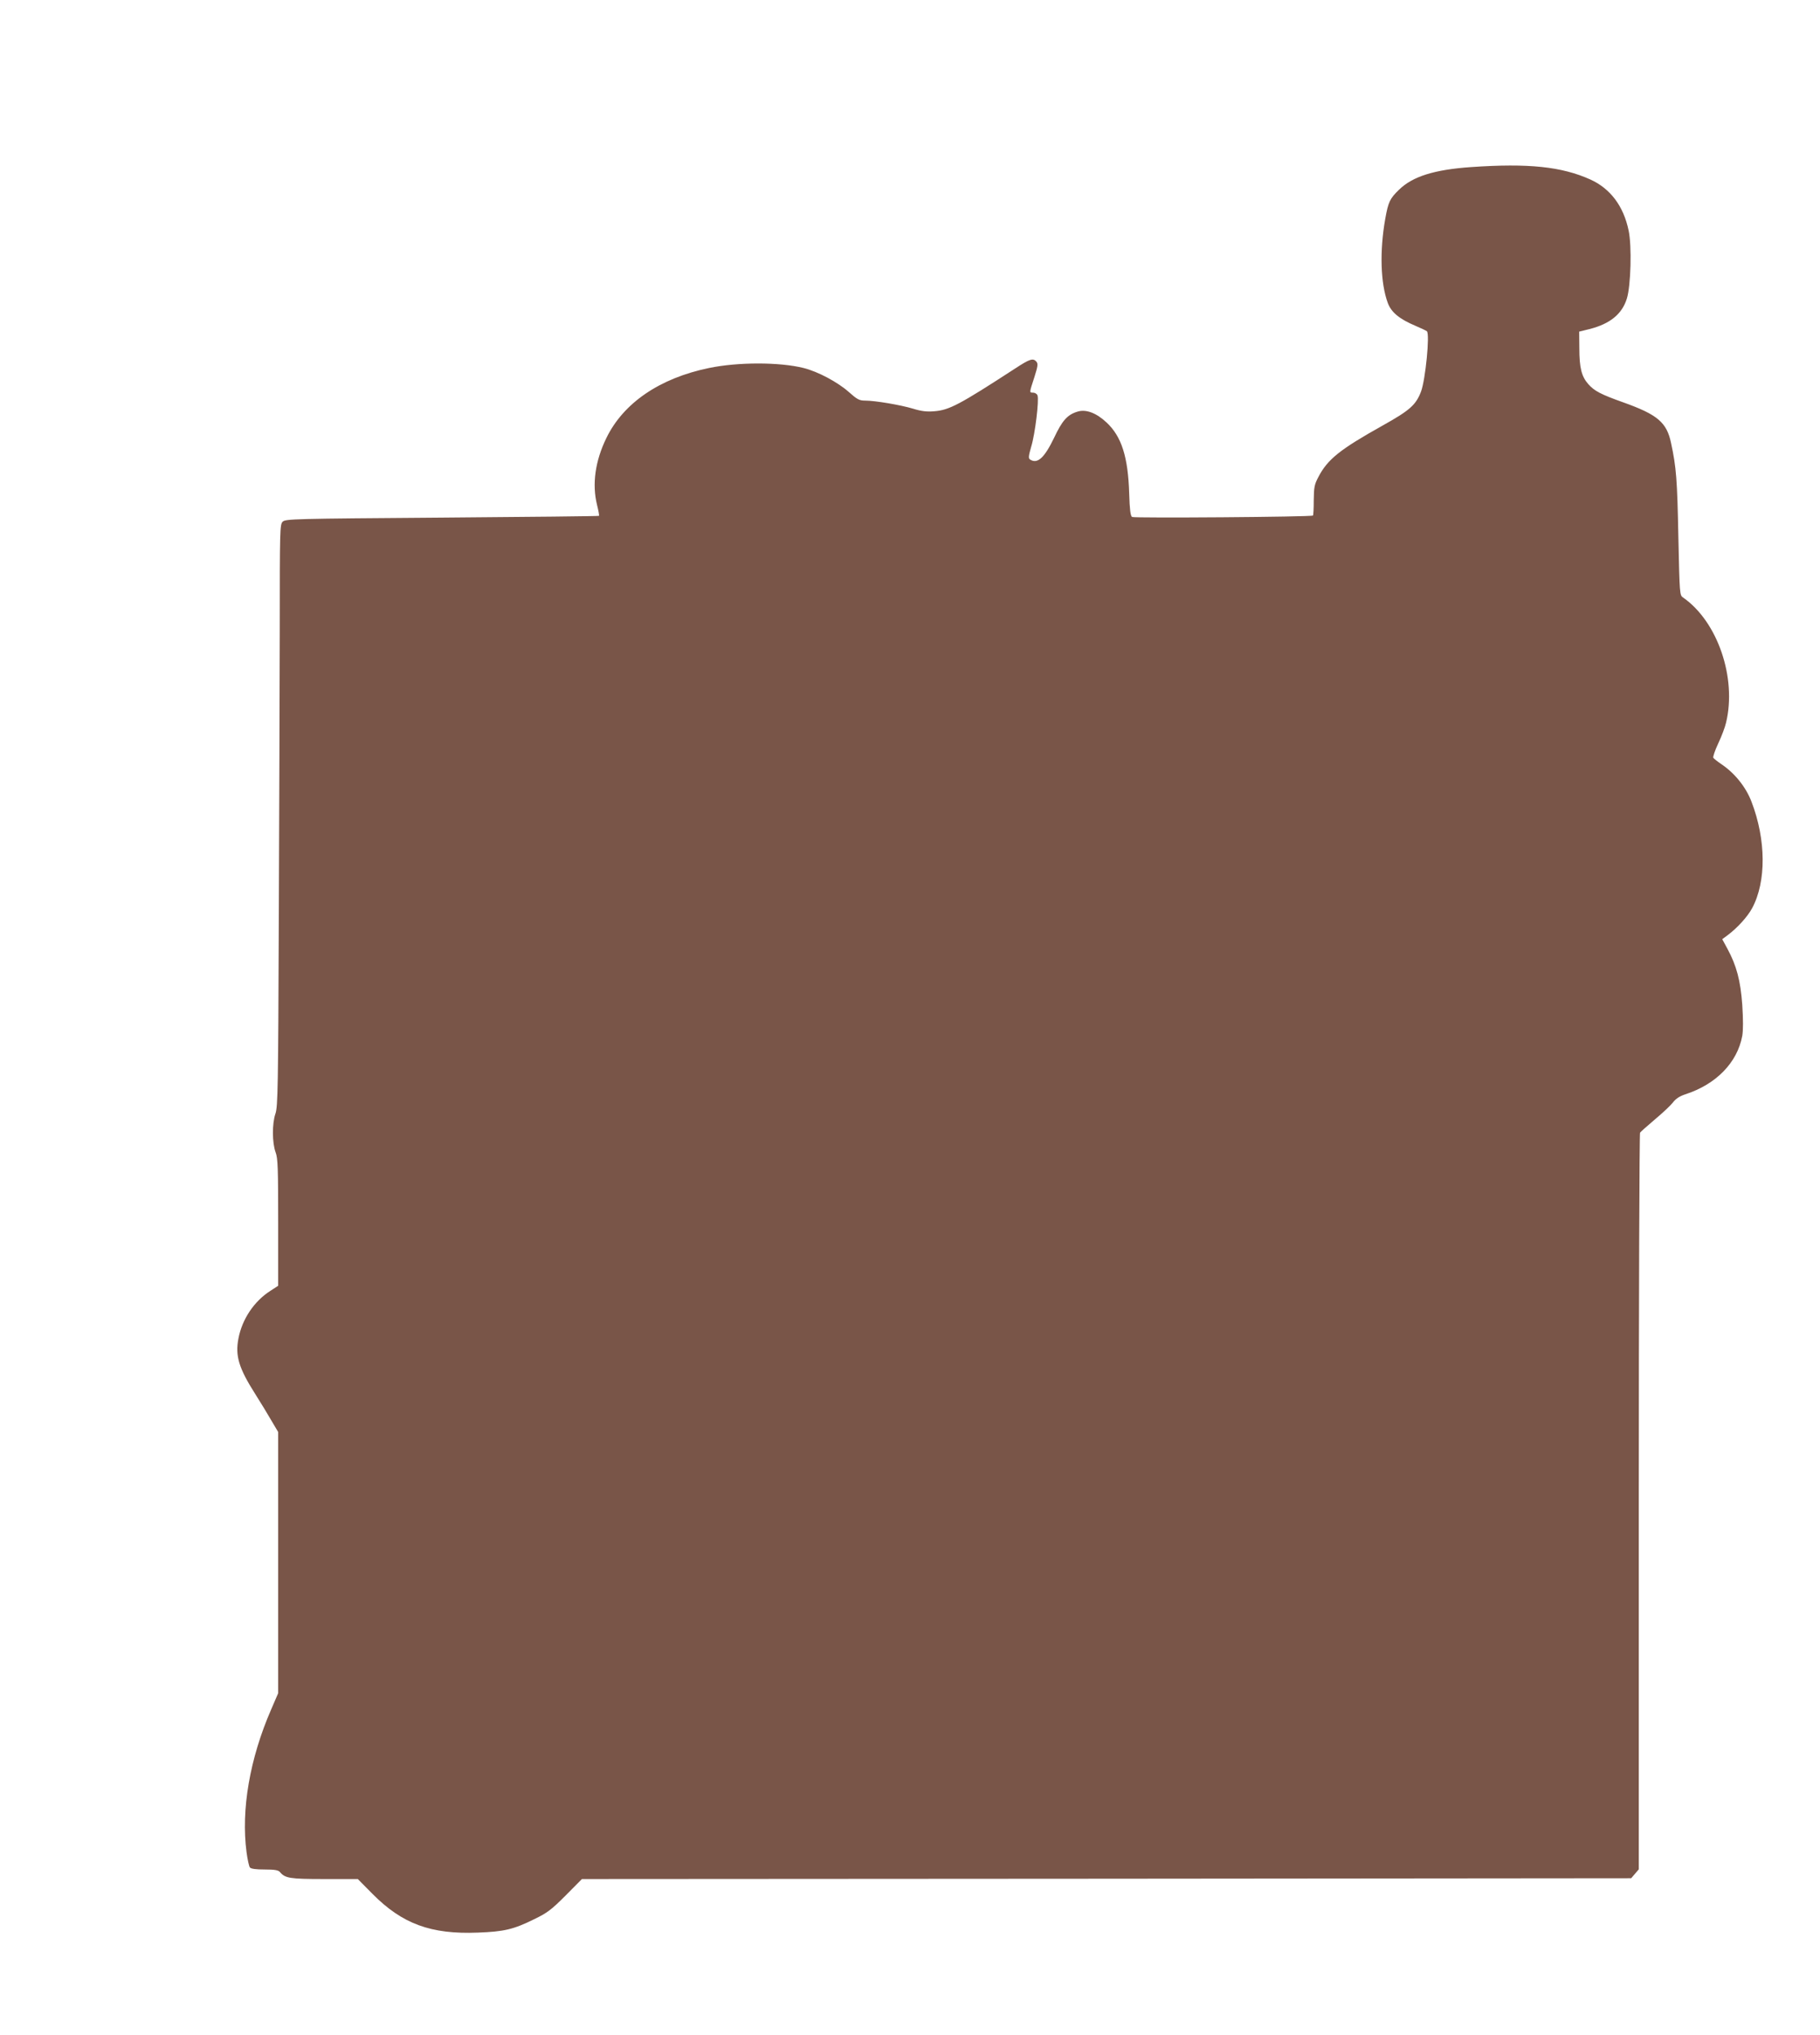
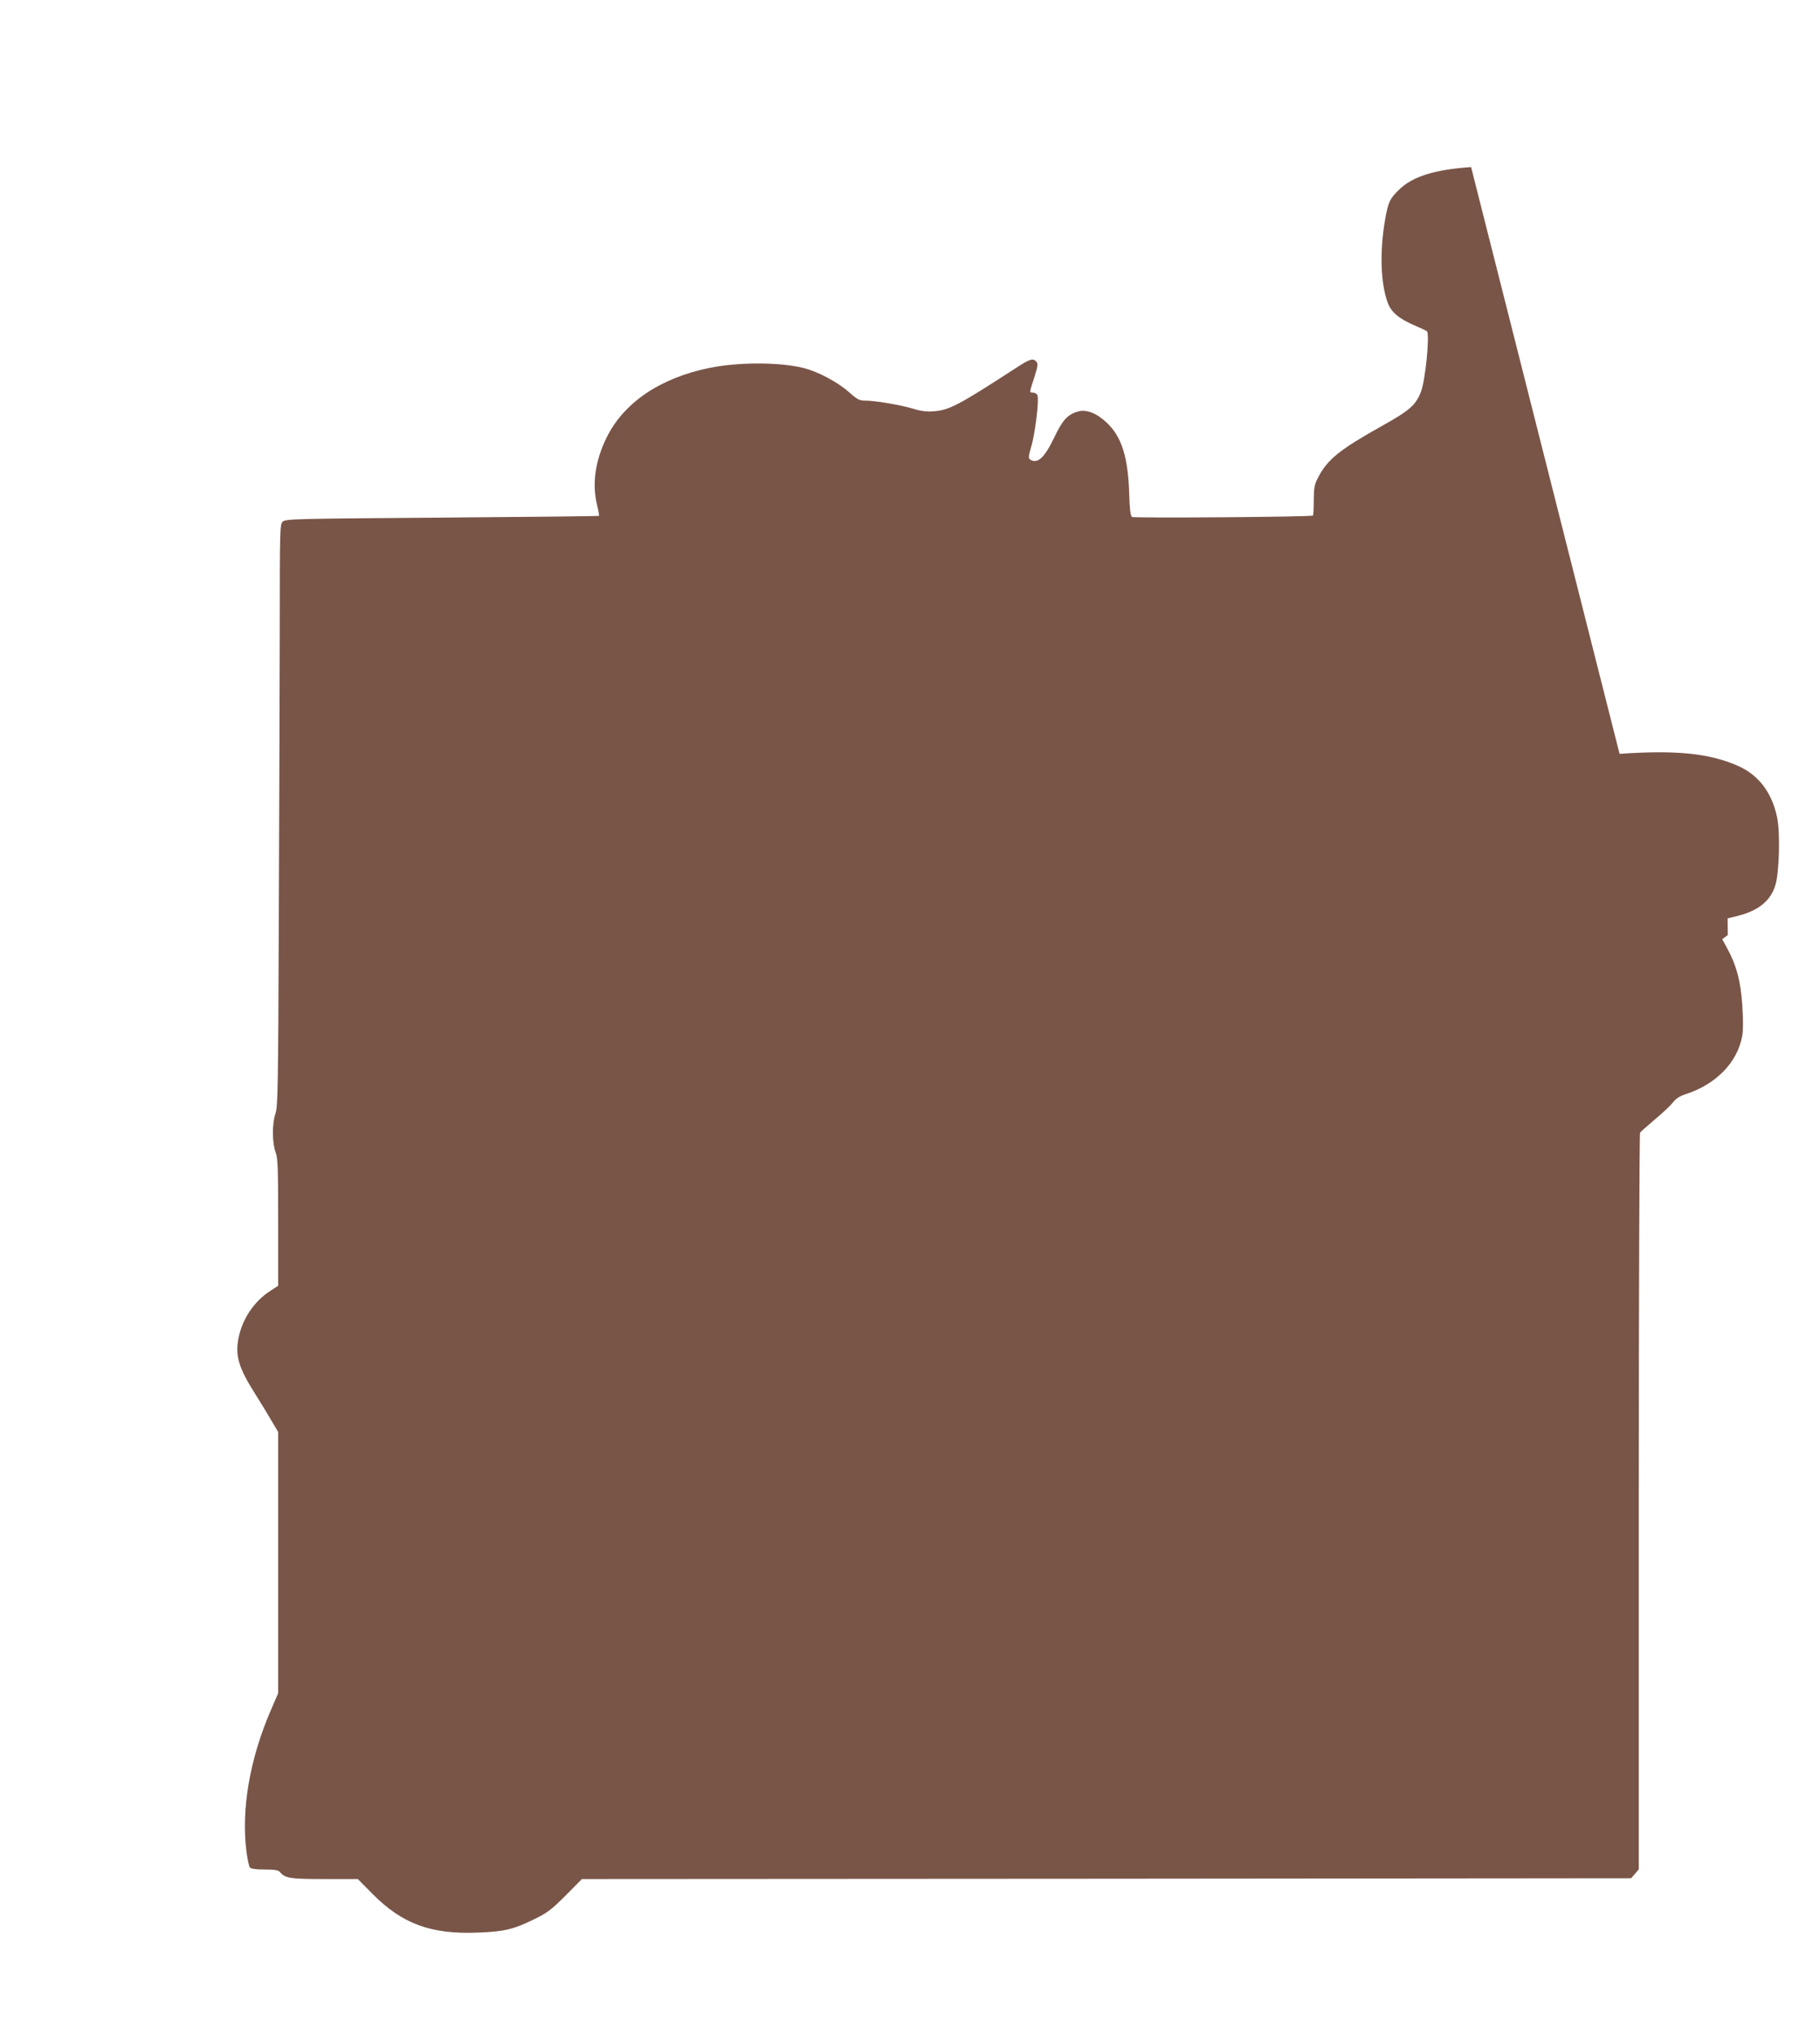
<svg xmlns="http://www.w3.org/2000/svg" version="1.0" width="1145pt" height="1280pt" viewBox="0 0 1145 1280" preserveAspectRatio="xMidYMid meet">
  <g transform="translate(0,1280) scale(0.1,-0.1)" fill="#795548" stroke="none">
-     <path d="M9255 11749 c-231 -16 -368 -59 -453 -142 -58 -56 -68 -77 -87 -183 -36 -203 -30 -406 16 -530 22 -59 73 -101 175 -144 35 -15 67 -30 71 -34 19 -19 -9 -304 -37 -379 -32 -84 -70 -118 -240 -213 -270 -151 -348 -213 -406 -325 -25 -47 -28 -65 -29 -146 0 -50 -2 -93 -5 -96 -10 -9 -1125 -17 -1138 -9 -10 7 -15 47 -18 147 -7 231 -48 359 -142 447 -64 60 -129 85 -182 69 -64 -19 -97 -55 -149 -166 -61 -126 -104 -165 -150 -136 -12 8 -11 20 7 83 24 78 50 293 39 321 -3 9 -16 17 -27 17 -25 0 -25 -2 7 96 22 69 24 85 14 98 -21 25 -40 20 -136 -43 -348 -226 -413 -261 -508 -268 -45 -4 -81 0 -132 16 -80 24 -240 51 -302 51 -37 0 -50 7 -104 55 -69 61 -192 127 -283 150 -152 38 -413 38 -596 0 -310 -64 -538 -220 -645 -440 -71 -145 -91 -291 -59 -421 9 -36 15 -67 12 -69 -2 -2 -446 -7 -987 -11 -937 -7 -985 -8 -1003 -26 -17 -17 -18 -51 -18 -675 -1 -362 -3 -1184 -6 -1828 -4 -1056 -6 -1175 -21 -1220 -22 -63 -21 -185 1 -244 14 -37 16 -100 16 -441 l0 -398 -49 -32 c-102 -65 -178 -178 -201 -300 -21 -109 2 -186 107 -351 33 -52 78 -126 101 -166 l42 -71 0 -822 0 -821 -44 -102 c-135 -310 -190 -631 -155 -898 6 -46 16 -90 21 -96 7 -9 39 -13 93 -13 63 0 86 -4 96 -16 33 -39 61 -44 279 -44 l211 0 92 -93 c187 -189 368 -256 664 -244 163 6 224 20 353 84 83 40 108 59 198 149 l103 104 3300 2 3301 3 24 28 24 28 0 2312 c0 1272 4 2317 8 2322 4 6 46 43 93 83 48 40 99 88 113 106 18 24 42 40 78 52 195 63 328 200 359 368 6 36 6 101 0 195 -11 153 -36 247 -94 354 l-32 59 35 26 c60 45 124 115 153 169 90 167 88 431 -4 670 -35 92 -105 179 -188 235 -25 17 -49 36 -52 41 -4 5 10 46 31 91 21 44 43 103 49 130 68 282 -53 636 -270 787 -22 15 -22 17 -30 380 -7 360 -13 440 -46 592 -27 130 -85 179 -301 256 -143 51 -182 72 -220 115 -42 48 -56 102 -56 225 l-1 105 65 16 c130 33 205 95 235 192 25 80 32 331 11 428 -32 154 -115 264 -241 321 -180 81 -389 103 -750 78z" />
+     <path d="M9255 11749 c-231 -16 -368 -59 -453 -142 -58 -56 -68 -77 -87 -183 -36 -203 -30 -406 16 -530 22 -59 73 -101 175 -144 35 -15 67 -30 71 -34 19 -19 -9 -304 -37 -379 -32 -84 -70 -118 -240 -213 -270 -151 -348 -213 -406 -325 -25 -47 -28 -65 -29 -146 0 -50 -2 -93 -5 -96 -10 -9 -1125 -17 -1138 -9 -10 7 -15 47 -18 147 -7 231 -48 359 -142 447 -64 60 -129 85 -182 69 -64 -19 -97 -55 -149 -166 -61 -126 -104 -165 -150 -136 -12 8 -11 20 7 83 24 78 50 293 39 321 -3 9 -16 17 -27 17 -25 0 -25 -2 7 96 22 69 24 85 14 98 -21 25 -40 20 -136 -43 -348 -226 -413 -261 -508 -268 -45 -4 -81 0 -132 16 -80 24 -240 51 -302 51 -37 0 -50 7 -104 55 -69 61 -192 127 -283 150 -152 38 -413 38 -596 0 -310 -64 -538 -220 -645 -440 -71 -145 -91 -291 -59 -421 9 -36 15 -67 12 -69 -2 -2 -446 -7 -987 -11 -937 -7 -985 -8 -1003 -26 -17 -17 -18 -51 -18 -675 -1 -362 -3 -1184 -6 -1828 -4 -1056 -6 -1175 -21 -1220 -22 -63 -21 -185 1 -244 14 -37 16 -100 16 -441 l0 -398 -49 -32 c-102 -65 -178 -178 -201 -300 -21 -109 2 -186 107 -351 33 -52 78 -126 101 -166 l42 -71 0 -822 0 -821 -44 -102 c-135 -310 -190 -631 -155 -898 6 -46 16 -90 21 -96 7 -9 39 -13 93 -13 63 0 86 -4 96 -16 33 -39 61 -44 279 -44 l211 0 92 -93 c187 -189 368 -256 664 -244 163 6 224 20 353 84 83 40 108 59 198 149 l103 104 3300 2 3301 3 24 28 24 28 0 2312 c0 1272 4 2317 8 2322 4 6 46 43 93 83 48 40 99 88 113 106 18 24 42 40 78 52 195 63 328 200 359 368 6 36 6 101 0 195 -11 153 -36 247 -94 354 l-32 59 35 26 l-1 105 65 16 c130 33 205 95 235 192 25 80 32 331 11 428 -32 154 -115 264 -241 321 -180 81 -389 103 -750 78z" />
  </g>
</svg>